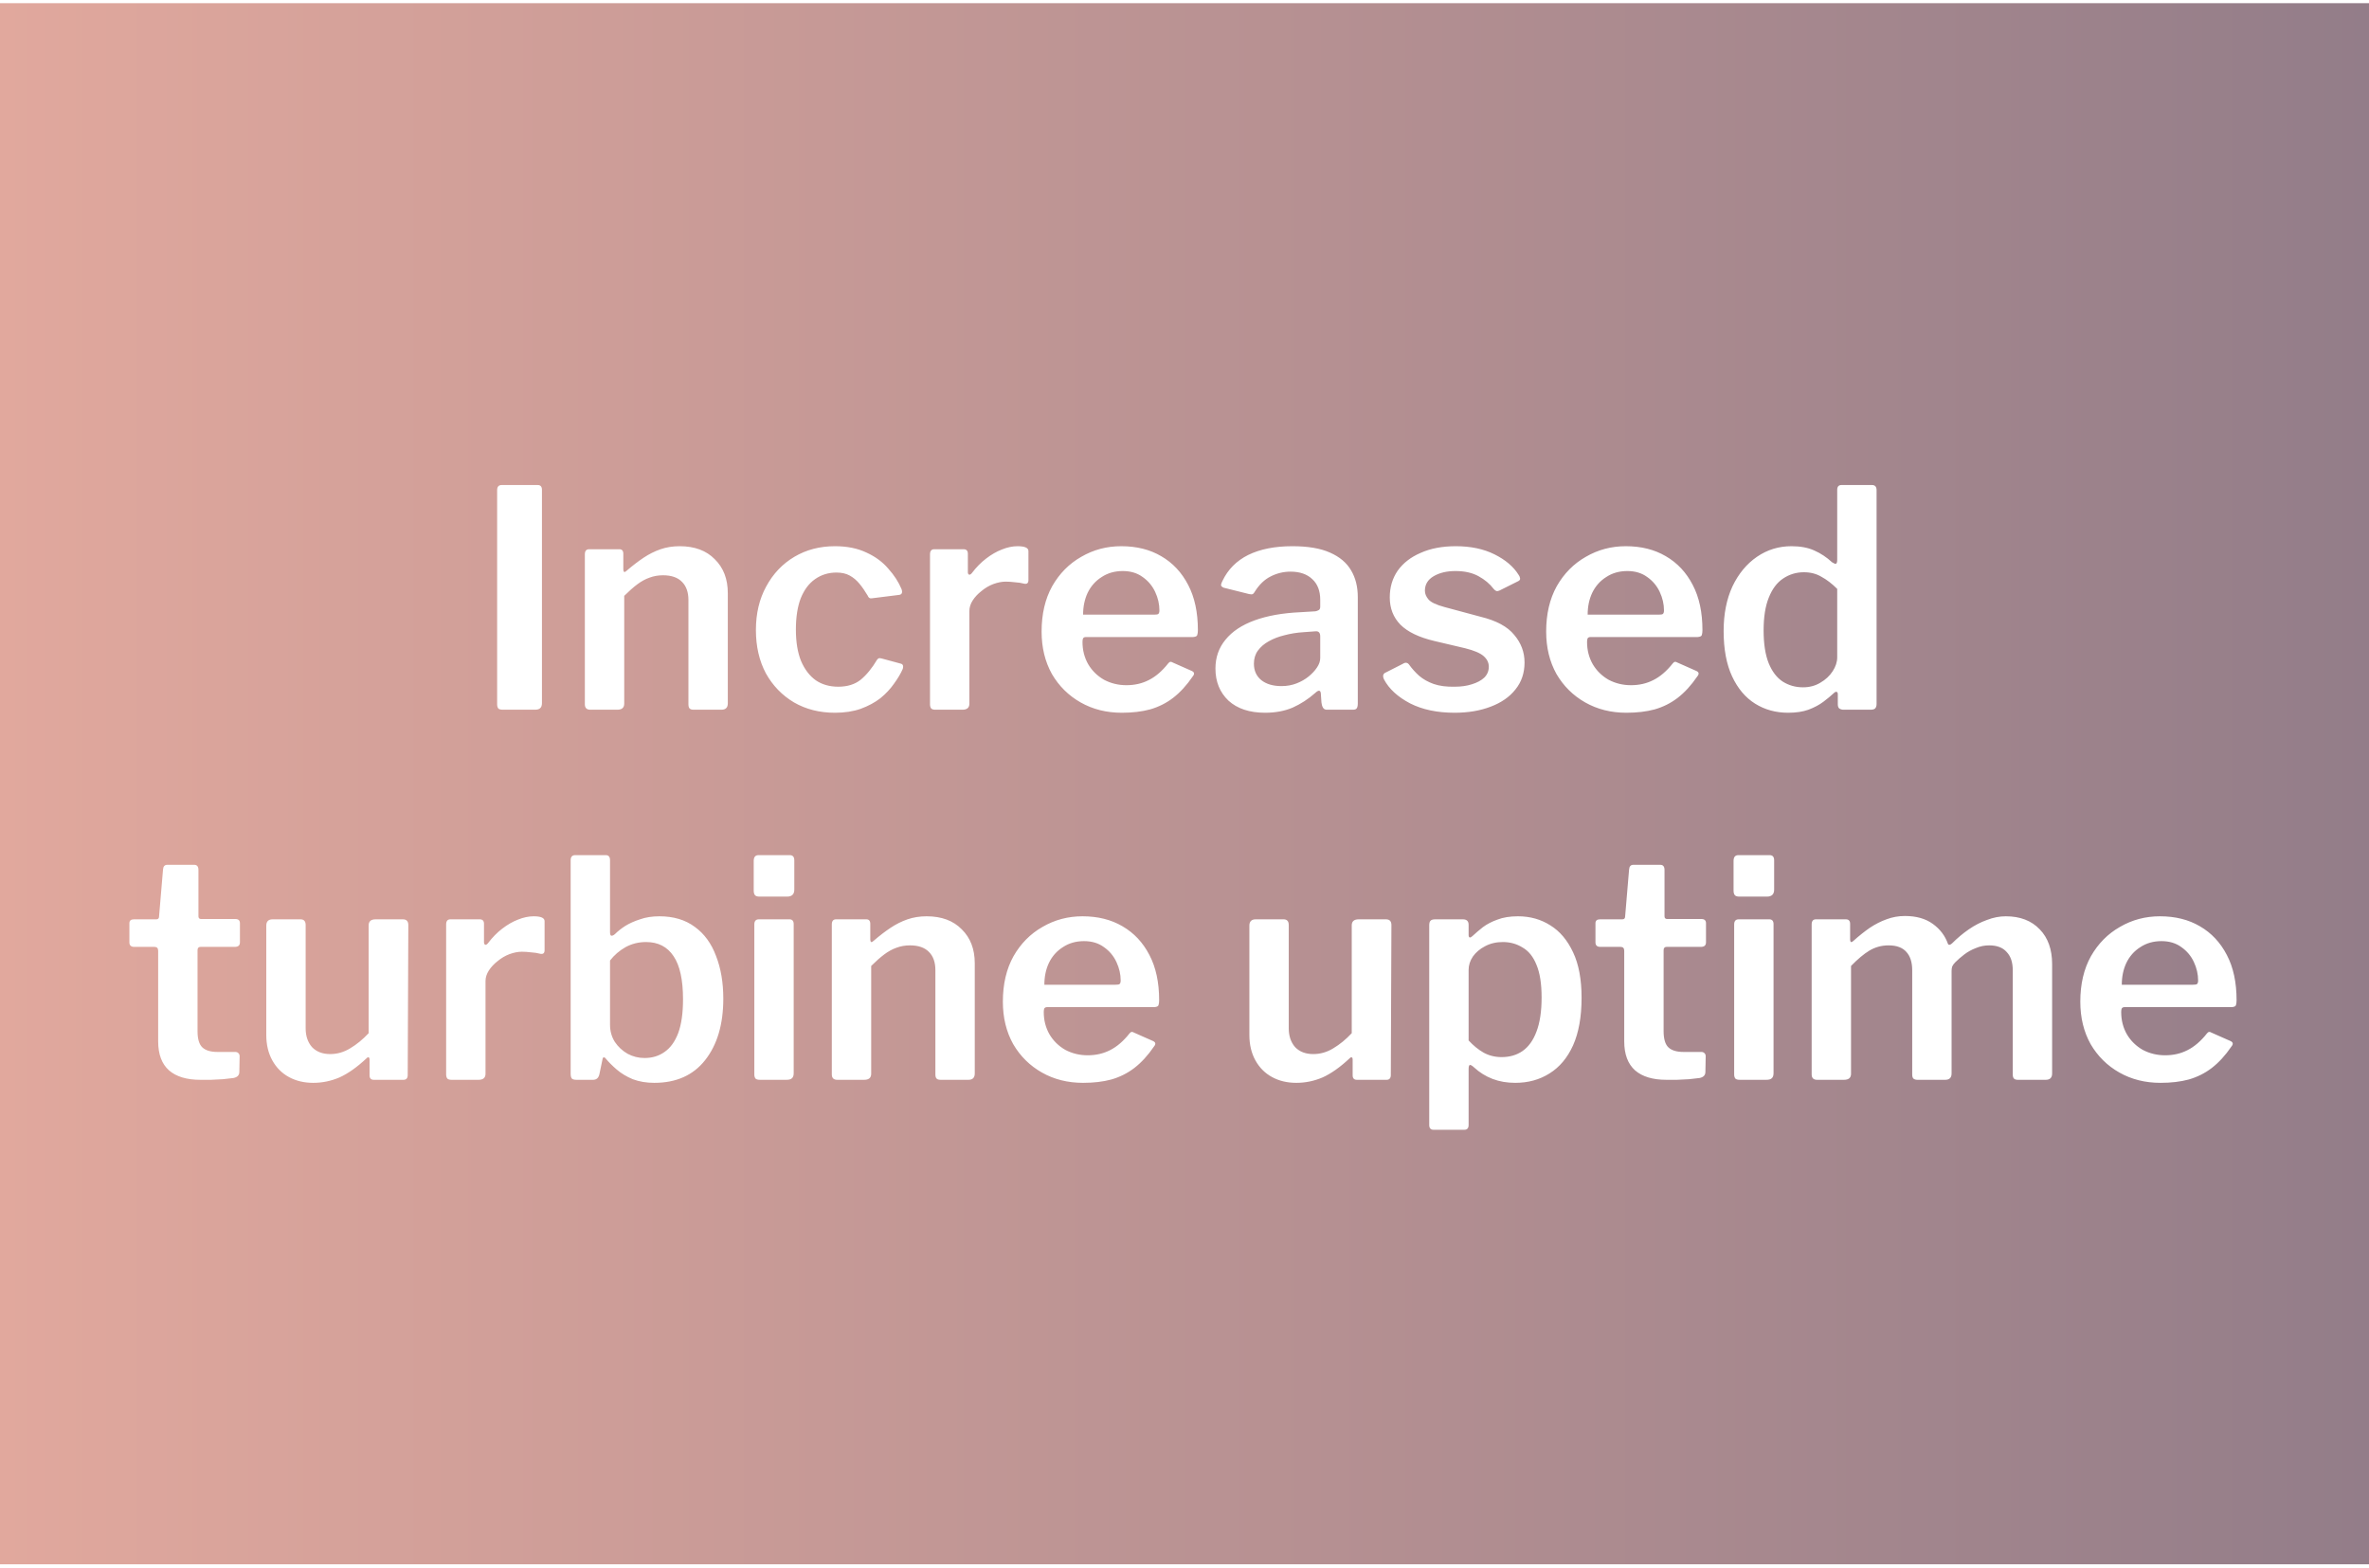
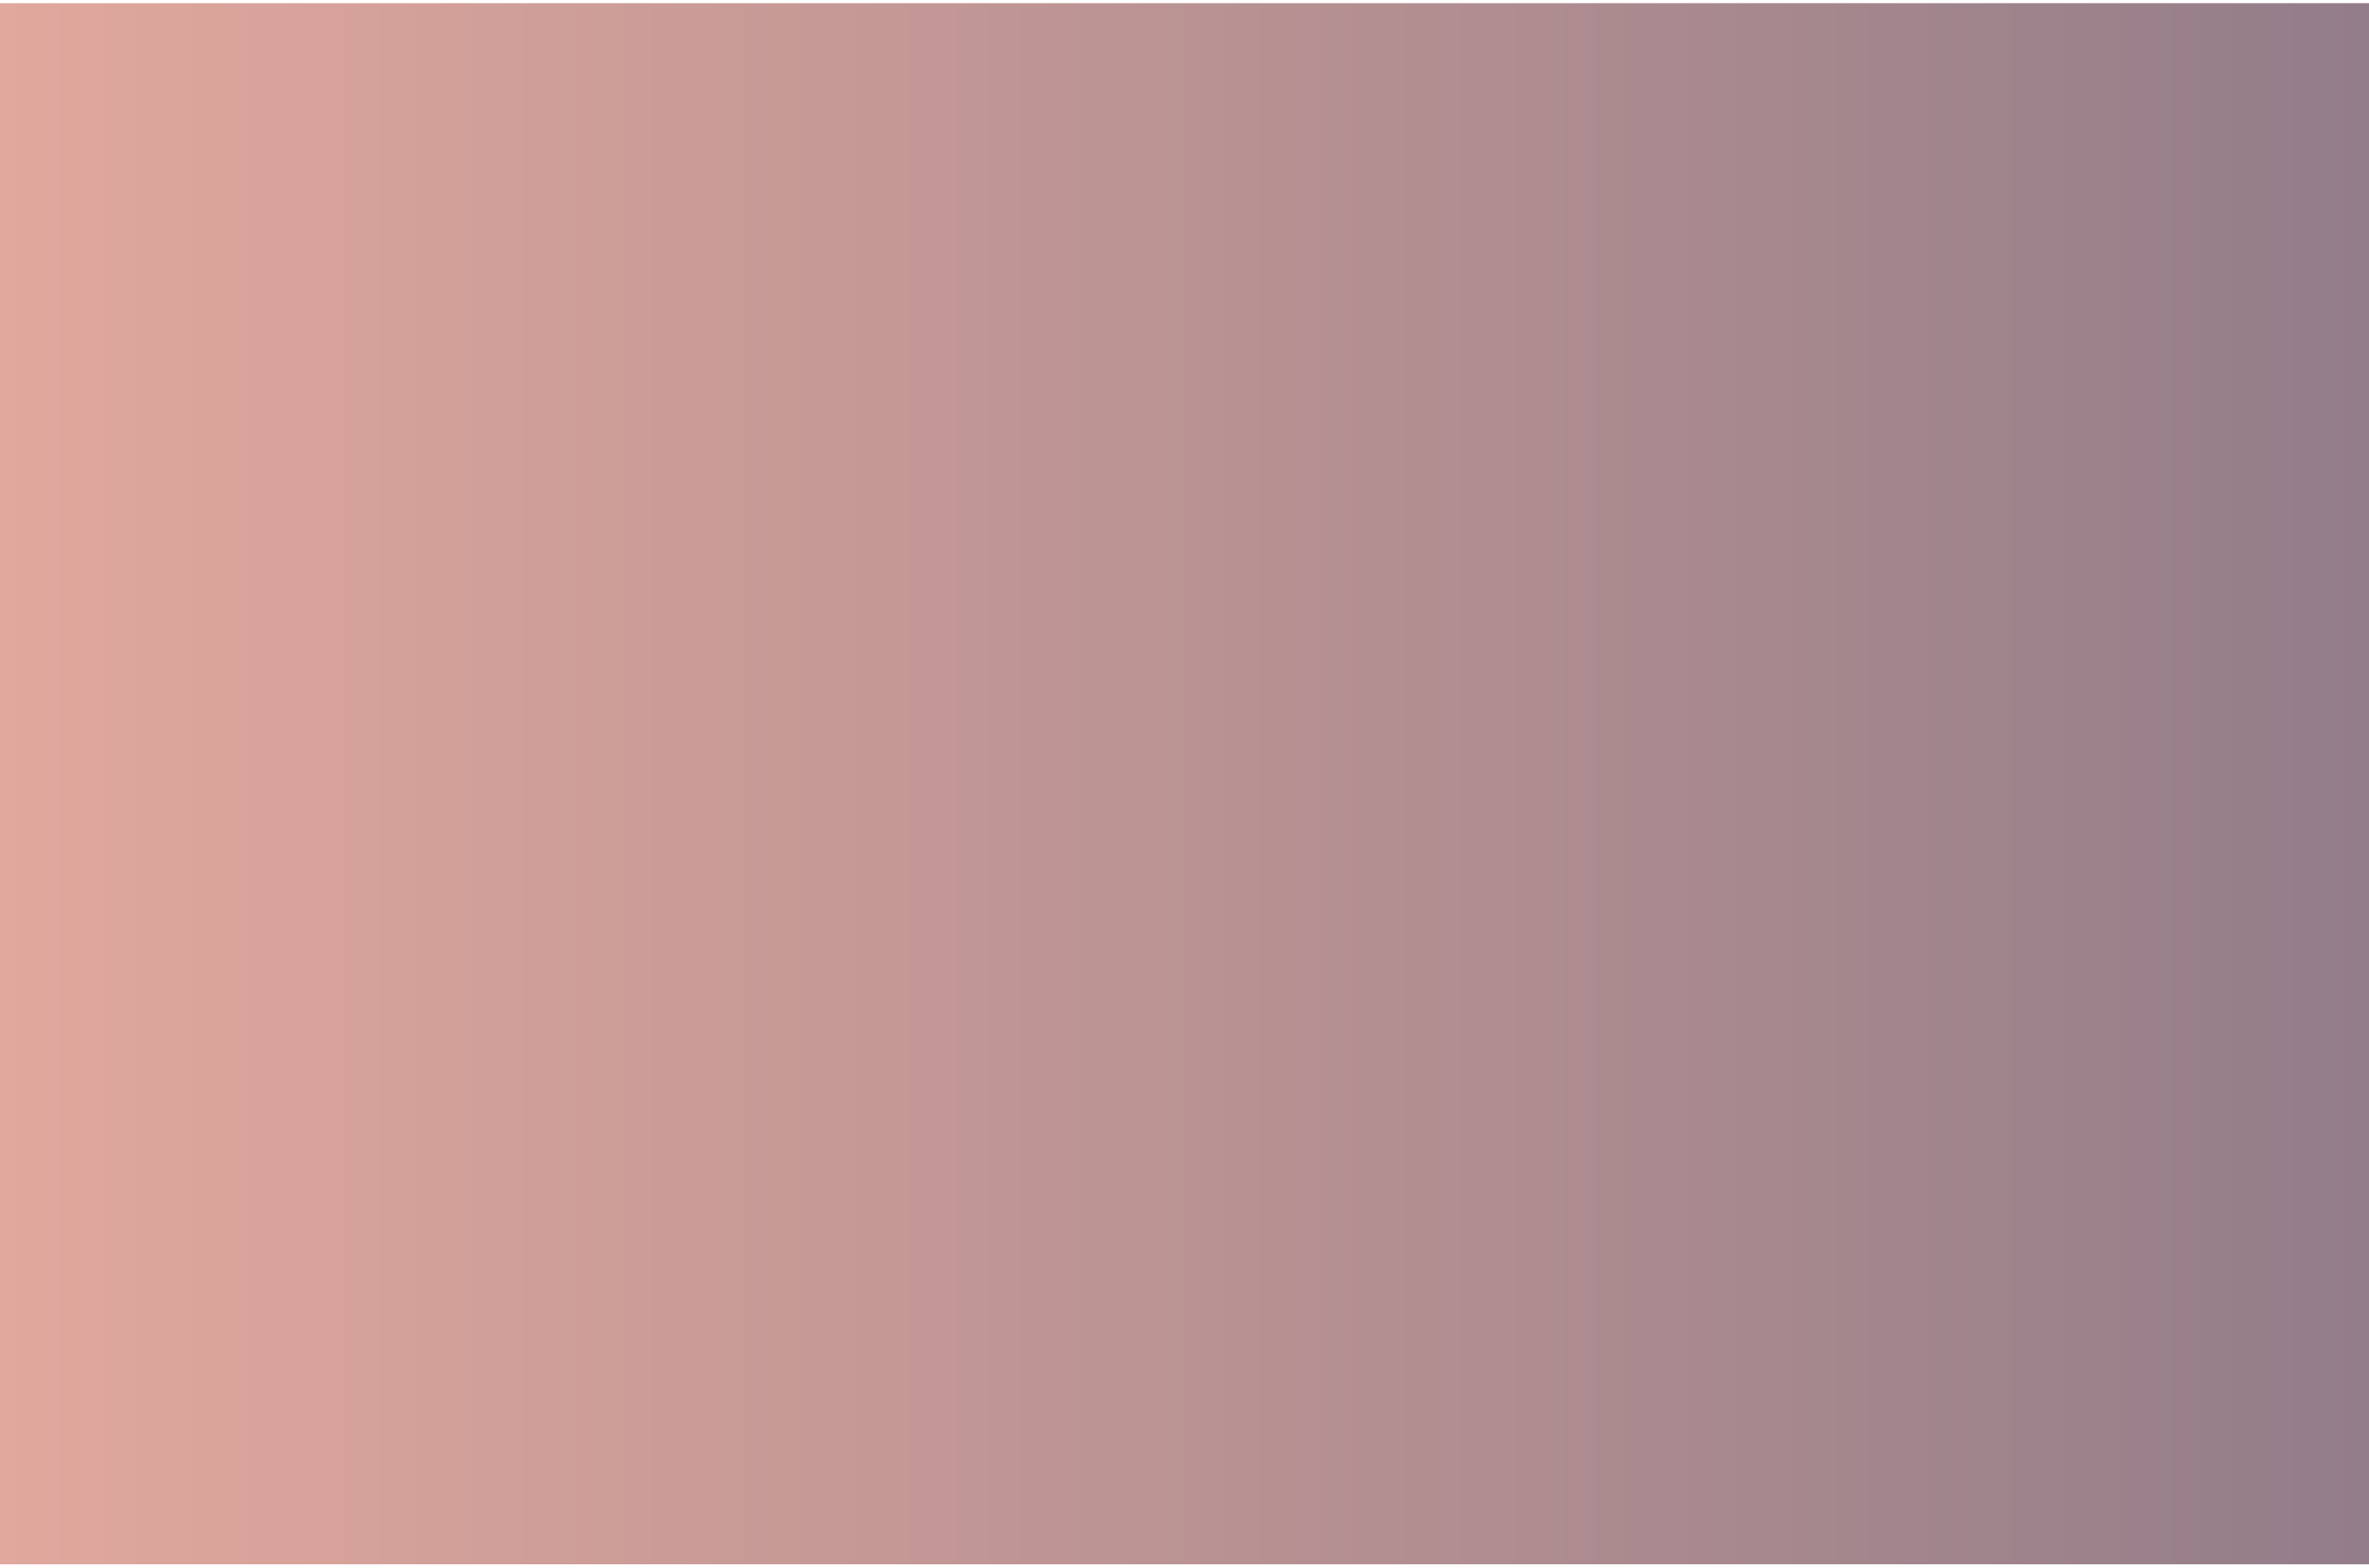
<svg xmlns="http://www.w3.org/2000/svg" width="352" height="233" viewBox="0 0 352 233" fill="none">
  <rect width="352" height="232" transform="translate(0 0.473)" fill="url(#paint0_linear_20_15)" />
  <g filter="url(#filter0_d_20_15)">
-     <path d="M79.897 72.083C80.317 72.083 80.526 72.323 80.526 72.803V104.483C80.526 104.843 80.436 105.098 80.257 105.248C80.106 105.398 79.837 105.473 79.447 105.473H74.766C74.406 105.473 74.166 105.413 74.046 105.293C73.927 105.143 73.867 104.933 73.867 104.663V72.848C73.867 72.338 74.091 72.083 74.541 72.083H79.897ZM87.711 105.473C87.171 105.473 86.901 105.203 86.901 104.663V82.388C86.901 81.878 87.111 81.623 87.531 81.623H92.031C92.421 81.623 92.616 81.848 92.616 82.298V84.638C92.616 84.818 92.661 84.938 92.751 84.998C92.841 85.028 92.961 84.968 93.111 84.818C93.981 84.068 94.821 83.423 95.631 82.883C96.441 82.343 97.281 81.923 98.151 81.623C99.021 81.323 99.966 81.173 100.986 81.173C103.206 81.173 104.946 81.818 106.206 83.108C107.496 84.368 108.141 86.048 108.141 88.148V104.528C108.141 105.158 107.826 105.473 107.196 105.473H103.056C102.786 105.473 102.591 105.413 102.471 105.293C102.351 105.173 102.291 104.963 102.291 104.663V89.183C102.291 88.013 101.976 87.113 101.346 86.483C100.716 85.823 99.771 85.493 98.511 85.493C97.791 85.493 97.116 85.613 96.486 85.853C95.886 86.063 95.286 86.393 94.686 86.843C94.086 87.293 93.441 87.863 92.751 88.553V104.573C92.751 105.173 92.406 105.473 91.716 105.473H87.711ZM124.062 81.173C125.862 81.173 127.422 81.488 128.742 82.118C130.062 82.718 131.142 83.513 131.982 84.503C132.852 85.463 133.512 86.483 133.962 87.563C134.142 88.103 133.992 88.388 133.512 88.418L129.552 88.913C129.252 88.973 129.042 88.838 128.922 88.508C128.532 87.848 128.127 87.263 127.707 86.753C127.287 86.243 126.807 85.838 126.267 85.538C125.727 85.238 125.067 85.088 124.287 85.088C123.087 85.088 122.022 85.418 121.092 86.078C120.192 86.708 119.487 87.653 118.977 88.913C118.497 90.173 118.257 91.718 118.257 93.548C118.257 95.408 118.512 96.968 119.022 98.228C119.562 99.488 120.297 100.448 121.227 101.108C122.157 101.738 123.267 102.053 124.557 102.053C125.907 102.053 127.017 101.708 127.887 101.018C128.757 100.298 129.567 99.308 130.317 98.048C130.407 97.928 130.497 97.853 130.587 97.823C130.677 97.793 130.827 97.808 131.037 97.868L133.872 98.633C134.172 98.723 134.262 98.978 134.142 99.398C133.842 100.088 133.407 100.823 132.837 101.603C132.297 102.383 131.622 103.103 130.812 103.763C130.002 104.393 129.027 104.918 127.887 105.338C126.777 105.728 125.502 105.923 124.062 105.923C121.782 105.923 119.757 105.413 117.987 104.393C116.217 103.343 114.822 101.903 113.802 100.073C112.812 98.213 112.317 96.068 112.317 93.638C112.317 91.178 112.827 89.018 113.847 87.158C114.867 85.268 116.262 83.798 118.032 82.748C119.802 81.698 121.812 81.173 124.062 81.173ZM138.996 105.473C138.696 105.473 138.486 105.413 138.366 105.293C138.246 105.143 138.186 104.933 138.186 104.663V82.388C138.186 81.878 138.396 81.623 138.816 81.623H143.181C143.601 81.623 143.811 81.848 143.811 82.298V85.043C143.811 85.223 143.871 85.343 143.991 85.403C144.111 85.433 144.246 85.358 144.396 85.178C145.056 84.308 145.761 83.588 146.511 83.018C147.291 82.418 148.071 81.968 148.851 81.668C149.661 81.338 150.441 81.173 151.191 81.173C152.271 81.173 152.811 81.413 152.811 81.893V86.213C152.811 86.633 152.616 86.813 152.226 86.753C151.776 86.633 151.296 86.558 150.786 86.528C150.306 86.468 149.856 86.438 149.436 86.438C148.866 86.438 148.251 86.558 147.591 86.798C146.961 87.038 146.376 87.383 145.836 87.833C145.296 88.253 144.861 88.718 144.531 89.228C144.201 89.738 144.036 90.263 144.036 90.803V104.573C144.036 105.173 143.691 105.473 143.001 105.473H138.996ZM160.843 95.393C160.843 96.623 161.128 97.733 161.698 98.723C162.268 99.683 163.048 100.448 164.038 101.018C165.058 101.558 166.168 101.828 167.368 101.828C168.598 101.828 169.708 101.573 170.698 101.063C171.718 100.553 172.678 99.728 173.578 98.588C173.698 98.438 173.803 98.363 173.893 98.363C173.983 98.333 174.133 98.378 174.343 98.498L177.088 99.713C177.478 99.893 177.523 100.163 177.223 100.523C176.323 101.843 175.348 102.908 174.298 103.718C173.278 104.498 172.138 105.068 170.878 105.428C169.648 105.758 168.253 105.923 166.693 105.923C164.413 105.923 162.373 105.413 160.573 104.393C158.773 103.373 157.348 101.963 156.298 100.163C155.278 98.333 154.768 96.233 154.768 93.863C154.768 91.253 155.293 89.003 156.343 87.113C157.423 85.223 158.863 83.768 160.663 82.748C162.463 81.698 164.443 81.173 166.603 81.173C168.883 81.173 170.863 81.668 172.543 82.658C174.253 83.648 175.588 85.073 176.548 86.933C177.508 88.763 177.988 90.998 177.988 93.638C177.988 93.938 177.958 94.178 177.898 94.358C177.868 94.538 177.658 94.643 177.268 94.673H161.338C161.158 94.673 161.023 94.733 160.933 94.853C160.873 94.973 160.843 95.153 160.843 95.393ZM171.508 91.343C171.808 91.343 172.003 91.313 172.093 91.253C172.213 91.163 172.273 90.983 172.273 90.713C172.273 89.783 172.063 88.868 171.643 87.968C171.223 87.068 170.608 86.333 169.798 85.763C168.988 85.163 167.998 84.863 166.828 84.863C165.628 84.863 164.578 85.163 163.678 85.763C162.778 86.333 162.088 87.113 161.608 88.103C161.158 89.063 160.933 90.143 160.933 91.343H171.508ZM195.403 102.998C194.383 103.898 193.273 104.618 192.073 105.158C190.873 105.668 189.508 105.923 187.978 105.923C185.668 105.923 183.853 105.323 182.533 104.123C181.243 102.893 180.598 101.303 180.598 99.353C180.598 97.703 181.093 96.278 182.083 95.078C183.073 93.848 184.513 92.888 186.403 92.198C188.293 91.508 190.558 91.103 193.198 90.983L195.448 90.848C195.628 90.818 195.793 90.758 195.943 90.668C196.093 90.578 196.168 90.413 196.168 90.173V89.138C196.168 87.818 195.778 86.798 194.998 86.078C194.218 85.328 193.138 84.953 191.758 84.953C190.708 84.953 189.718 85.193 188.788 85.673C187.888 86.123 187.108 86.873 186.448 87.923C186.358 88.103 186.253 88.223 186.133 88.283C186.043 88.343 185.863 88.343 185.593 88.283L181.813 87.338C181.663 87.278 181.543 87.188 181.453 87.068C181.393 86.948 181.453 86.708 181.633 86.348C182.443 84.638 183.718 83.348 185.458 82.478C187.228 81.608 189.418 81.173 192.028 81.173C194.338 81.173 196.198 81.488 197.608 82.118C199.048 82.748 200.098 83.633 200.758 84.773C201.418 85.883 201.748 87.203 201.748 88.733V104.573C201.748 104.903 201.688 105.143 201.568 105.293C201.478 105.413 201.283 105.473 200.983 105.473H197.158C196.888 105.473 196.693 105.368 196.573 105.158C196.453 104.948 196.378 104.693 196.348 104.393L196.258 103.043C196.198 102.533 195.913 102.518 195.403 102.998ZM196.168 94.583C196.168 94.043 195.943 93.788 195.493 93.818L193.648 93.953C192.688 94.013 191.758 94.163 190.858 94.403C189.988 94.613 189.208 94.913 188.518 95.303C187.858 95.663 187.318 96.128 186.898 96.698C186.508 97.238 186.313 97.883 186.313 98.633C186.313 99.653 186.673 100.463 187.393 101.063C188.143 101.663 189.148 101.963 190.408 101.963C191.218 101.963 191.968 101.828 192.658 101.558C193.348 101.288 193.948 100.943 194.458 100.523C194.968 100.103 195.373 99.668 195.673 99.218C196.003 98.738 196.168 98.258 196.168 97.778V94.583ZM221.936 87.518C221.366 86.768 220.616 86.138 219.686 85.628C218.756 85.118 217.616 84.863 216.266 84.863C214.976 84.863 213.896 85.118 213.026 85.628C212.156 86.138 211.721 86.858 211.721 87.788C211.721 88.238 211.901 88.673 212.261 89.093C212.621 89.513 213.416 89.888 214.646 90.218L220.001 91.658C222.341 92.228 224.006 93.128 224.996 94.358C226.016 95.558 226.526 96.923 226.526 98.453C226.526 100.013 226.076 101.348 225.176 102.458C224.306 103.568 223.076 104.423 221.486 105.023C219.926 105.623 218.141 105.923 216.131 105.923C213.551 105.923 211.346 105.458 209.516 104.528C207.686 103.568 206.396 102.383 205.646 100.973C205.556 100.793 205.511 100.628 205.511 100.478C205.511 100.298 205.586 100.148 205.736 100.028L208.391 98.678C208.631 98.528 208.826 98.468 208.976 98.498C209.126 98.528 209.246 98.603 209.336 98.723C209.786 99.353 210.296 99.923 210.866 100.433C211.466 100.943 212.186 101.348 213.026 101.648C213.896 101.948 214.946 102.083 216.176 102.053C217.106 102.053 217.946 101.933 218.696 101.693C219.476 101.453 220.091 101.123 220.541 100.703C220.991 100.253 221.216 99.713 221.216 99.083C221.216 98.483 220.961 97.958 220.451 97.508C219.941 97.058 219.026 96.668 217.706 96.338L213.116 95.258C210.836 94.718 209.156 93.908 208.076 92.828C207.026 91.748 206.501 90.398 206.501 88.778C206.501 87.278 206.891 85.958 207.671 84.818C208.481 83.678 209.621 82.793 211.091 82.163C212.561 81.503 214.301 81.173 216.311 81.173C218.531 81.173 220.451 81.578 222.071 82.388C223.691 83.198 224.876 84.203 225.626 85.403C225.746 85.553 225.821 85.718 225.851 85.898C225.911 86.078 225.836 86.228 225.626 86.348L222.836 87.743C222.656 87.833 222.491 87.863 222.341 87.833C222.191 87.773 222.056 87.668 221.936 87.518ZM235.814 95.393C235.814 96.623 236.099 97.733 236.669 98.723C237.239 99.683 238.019 100.448 239.009 101.018C240.029 101.558 241.139 101.828 242.339 101.828C243.569 101.828 244.679 101.573 245.669 101.063C246.689 100.553 247.649 99.728 248.549 98.588C248.669 98.438 248.774 98.363 248.864 98.363C248.954 98.333 249.104 98.378 249.314 98.498L252.059 99.713C252.449 99.893 252.494 100.163 252.194 100.523C251.294 101.843 250.319 102.908 249.269 103.718C248.249 104.498 247.109 105.068 245.849 105.428C244.619 105.758 243.224 105.923 241.664 105.923C239.384 105.923 237.344 105.413 235.544 104.393C233.744 103.373 232.319 101.963 231.269 100.163C230.249 98.333 229.739 96.233 229.739 93.863C229.739 91.253 230.264 89.003 231.314 87.113C232.394 85.223 233.834 83.768 235.634 82.748C237.434 81.698 239.414 81.173 241.574 81.173C243.854 81.173 245.834 81.668 247.514 82.658C249.224 83.648 250.559 85.073 251.519 86.933C252.479 88.763 252.959 90.998 252.959 93.638C252.959 93.938 252.929 94.178 252.869 94.358C252.839 94.538 252.629 94.643 252.239 94.673H236.309C236.129 94.673 235.994 94.733 235.904 94.853C235.844 94.973 235.814 95.153 235.814 95.393ZM246.479 91.343C246.779 91.343 246.974 91.313 247.064 91.253C247.184 91.163 247.244 90.983 247.244 90.713C247.244 89.783 247.034 88.868 246.614 87.968C246.194 87.068 245.579 86.333 244.769 85.763C243.959 85.163 242.969 84.863 241.799 84.863C240.599 84.863 239.549 85.163 238.649 85.763C237.749 86.333 237.059 87.113 236.579 88.103C236.129 89.063 235.904 90.143 235.904 91.343H246.479ZM273.928 105.473C273.688 105.473 273.478 105.413 273.298 105.293C273.148 105.173 273.073 104.963 273.073 104.663V103.178C273.073 102.968 273.013 102.848 272.893 102.818C272.773 102.788 272.638 102.848 272.488 102.998C272.038 103.418 271.513 103.853 270.913 104.303C270.313 104.753 269.578 105.143 268.708 105.473C267.868 105.773 266.863 105.923 265.693 105.923C263.863 105.923 262.228 105.473 260.788 104.573C259.348 103.673 258.208 102.323 257.368 100.523C256.528 98.723 256.108 96.473 256.108 93.773C256.108 91.253 256.543 89.048 257.413 87.158C258.313 85.268 259.528 83.798 261.058 82.748C262.588 81.698 264.298 81.173 266.188 81.173C267.508 81.173 268.633 81.383 269.563 81.803C270.523 82.223 271.408 82.808 272.218 83.558C272.488 83.738 272.683 83.813 272.803 83.783C272.923 83.723 272.983 83.528 272.983 83.198V72.803C272.983 72.323 273.193 72.083 273.613 72.083H278.158C278.608 72.083 278.833 72.338 278.833 72.848V104.618C278.833 104.918 278.758 105.143 278.608 105.293C278.488 105.413 278.248 105.473 277.888 105.473H273.928ZM272.983 87.518C272.203 86.738 271.423 86.138 270.643 85.718C269.893 85.268 269.023 85.043 268.033 85.043C266.893 85.043 265.858 85.358 264.928 85.988C264.028 86.588 263.323 87.533 262.813 88.823C262.303 90.083 262.048 91.703 262.048 93.683C262.048 95.693 262.303 97.328 262.813 98.588C263.323 99.818 264.013 100.718 264.883 101.288C265.783 101.858 266.788 102.143 267.898 102.143C268.858 102.143 269.713 101.918 270.463 101.468C271.243 101.018 271.858 100.448 272.308 99.758C272.758 99.068 272.983 98.378 272.983 97.688V87.518ZM29.801 140.718C29.501 140.718 29.351 140.883 29.351 141.213V153.228C29.351 154.398 29.591 155.208 30.071 155.658C30.551 156.108 31.301 156.333 32.321 156.333H34.976C35.156 156.333 35.306 156.393 35.426 156.513C35.546 156.633 35.606 156.783 35.606 156.963L35.561 159.303C35.561 159.783 35.276 160.083 34.706 160.203C34.256 160.263 33.731 160.323 33.131 160.383C32.531 160.413 31.931 160.443 31.331 160.473C30.761 160.473 30.236 160.473 29.756 160.473C27.746 160.473 26.201 160.008 25.121 159.078C24.041 158.118 23.501 156.678 23.501 154.758V141.303C23.501 140.913 23.321 140.718 22.961 140.718H19.946C19.466 140.718 19.226 140.493 19.226 140.043V137.208C19.226 136.818 19.451 136.623 19.901 136.623H23.231C23.501 136.623 23.636 136.473 23.636 136.173L24.221 129.243C24.251 128.763 24.461 128.523 24.851 128.523H28.856C29.276 128.523 29.486 128.778 29.486 129.288V136.173C29.486 136.443 29.621 136.578 29.891 136.578H34.976C35.426 136.578 35.651 136.788 35.651 137.208V140.043C35.651 140.493 35.396 140.718 34.886 140.718H29.801ZM49.061 156.648C50.111 156.648 51.101 156.363 52.031 155.793C52.991 155.223 53.906 154.473 54.776 153.543V137.523C54.776 136.923 55.121 136.623 55.811 136.623H59.861C60.401 136.623 60.671 136.908 60.671 137.478L60.581 159.753C60.581 160.233 60.371 160.473 59.951 160.473H55.541C55.121 160.473 54.911 160.248 54.911 159.798V157.413C54.911 157.263 54.866 157.173 54.776 157.143C54.716 157.083 54.611 157.128 54.461 157.278C53.051 158.598 51.716 159.543 50.456 160.113C49.196 160.653 47.891 160.923 46.541 160.923C45.191 160.923 43.991 160.638 42.941 160.068C41.891 159.498 41.066 158.673 40.466 157.593C39.866 156.513 39.566 155.253 39.566 153.813V137.568C39.566 136.938 39.881 136.623 40.511 136.623H44.651C45.161 136.623 45.416 136.908 45.416 137.478V152.823C45.416 153.963 45.731 154.893 46.361 155.613C47.021 156.303 47.921 156.648 49.061 156.648ZM67.101 160.473C66.801 160.473 66.591 160.413 66.471 160.293C66.351 160.143 66.291 159.933 66.291 159.663V137.388C66.291 136.878 66.501 136.623 66.921 136.623H71.286C71.706 136.623 71.916 136.848 71.916 137.298V140.043C71.916 140.223 71.976 140.343 72.096 140.403C72.216 140.433 72.351 140.358 72.501 140.178C73.161 139.308 73.866 138.588 74.616 138.018C75.396 137.418 76.176 136.968 76.956 136.668C77.766 136.338 78.546 136.173 79.296 136.173C80.376 136.173 80.916 136.413 80.916 136.893V141.213C80.916 141.633 80.721 141.813 80.331 141.753C79.881 141.633 79.401 141.558 78.891 141.528C78.411 141.468 77.961 141.438 77.541 141.438C76.971 141.438 76.356 141.558 75.696 141.798C75.066 142.038 74.481 142.383 73.941 142.833C73.401 143.253 72.966 143.718 72.636 144.228C72.306 144.738 72.141 145.263 72.141 145.803V159.573C72.141 160.173 71.796 160.473 71.106 160.473H67.101ZM85.692 160.473C85.332 160.473 85.092 160.413 84.972 160.293C84.852 160.143 84.792 159.903 84.792 159.573V127.848C84.792 127.338 85.017 127.083 85.467 127.083H90.012C90.432 127.083 90.642 127.338 90.642 127.848V138.513C90.642 138.843 90.702 139.023 90.822 139.053C90.972 139.083 91.152 139.008 91.362 138.828C91.782 138.408 92.292 138.003 92.892 137.613C93.522 137.223 94.257 136.893 95.097 136.623C95.937 136.323 96.897 136.173 97.977 136.173C100.077 136.173 101.832 136.698 103.242 137.748C104.652 138.768 105.702 140.208 106.392 142.068C107.112 143.898 107.472 146.013 107.472 148.413C107.472 152.223 106.572 155.268 104.772 157.548C103.002 159.798 100.482 160.923 97.212 160.923C96.042 160.923 94.977 160.743 94.017 160.383C93.087 159.993 92.292 159.513 91.632 158.943C90.972 158.373 90.432 157.833 90.012 157.323C89.892 157.173 89.787 157.113 89.697 157.143C89.607 157.143 89.547 157.248 89.517 157.458L89.067 159.618C88.947 160.188 88.632 160.473 88.122 160.473H85.692ZM90.642 152.283C90.642 153.243 90.882 154.098 91.362 154.848C91.842 155.568 92.472 156.153 93.252 156.603C94.032 157.023 94.872 157.233 95.772 157.233C96.912 157.233 97.902 156.933 98.742 156.333C99.612 155.733 100.287 154.803 100.767 153.543C101.247 152.253 101.487 150.573 101.487 148.503C101.487 145.623 101.022 143.493 100.092 142.113C99.162 140.703 97.797 139.998 95.997 139.998C94.887 139.998 93.867 140.253 92.937 140.763C92.037 141.273 91.272 141.933 90.642 142.743V152.283ZM117.932 159.483C117.932 159.843 117.842 160.098 117.662 160.248C117.512 160.398 117.242 160.473 116.852 160.473H112.937C112.607 160.473 112.382 160.413 112.262 160.293C112.142 160.143 112.082 159.933 112.082 159.663V137.388C112.082 136.878 112.307 136.623 112.757 136.623H117.302C117.722 136.623 117.932 136.863 117.932 137.343V159.483ZM118.022 132.213C118.022 132.903 117.662 133.248 116.942 133.248H112.847C112.517 133.248 112.292 133.173 112.172 133.023C112.052 132.873 111.992 132.648 111.992 132.348V127.938C111.992 127.368 112.232 127.083 112.712 127.083H117.347C117.797 127.083 118.022 127.338 118.022 127.848V132.213ZM124.406 160.473C123.866 160.473 123.596 160.203 123.596 159.663V137.388C123.596 136.878 123.806 136.623 124.226 136.623H128.726C129.116 136.623 129.311 136.848 129.311 137.298V139.638C129.311 139.818 129.356 139.938 129.446 139.998C129.536 140.028 129.656 139.968 129.806 139.818C130.676 139.068 131.516 138.423 132.326 137.883C133.136 137.343 133.976 136.923 134.846 136.623C135.716 136.323 136.661 136.173 137.681 136.173C139.901 136.173 141.641 136.818 142.901 138.108C144.191 139.368 144.836 141.048 144.836 143.148V159.528C144.836 160.158 144.521 160.473 143.891 160.473H139.751C139.481 160.473 139.286 160.413 139.166 160.293C139.046 160.173 138.986 159.963 138.986 159.663V144.183C138.986 143.013 138.671 142.113 138.041 141.483C137.411 140.823 136.466 140.493 135.206 140.493C134.486 140.493 133.811 140.613 133.181 140.853C132.581 141.063 131.981 141.393 131.381 141.843C130.781 142.293 130.136 142.863 129.446 143.553V159.573C129.446 160.173 129.101 160.473 128.411 160.473H124.406ZM155.087 150.393C155.087 151.623 155.372 152.733 155.942 153.723C156.512 154.683 157.292 155.448 158.282 156.018C159.302 156.558 160.412 156.828 161.612 156.828C162.842 156.828 163.952 156.573 164.942 156.063C165.962 155.553 166.922 154.728 167.822 153.588C167.942 153.438 168.047 153.363 168.137 153.363C168.227 153.333 168.377 153.378 168.587 153.498L171.332 154.713C171.722 154.893 171.767 155.163 171.467 155.523C170.567 156.843 169.592 157.908 168.542 158.718C167.522 159.498 166.382 160.068 165.122 160.428C163.892 160.758 162.497 160.923 160.937 160.923C158.657 160.923 156.617 160.413 154.817 159.393C153.017 158.373 151.592 156.963 150.542 155.163C149.522 153.333 149.012 151.233 149.012 148.863C149.012 146.253 149.537 144.003 150.587 142.113C151.667 140.223 153.107 138.768 154.907 137.748C156.707 136.698 158.687 136.173 160.847 136.173C163.127 136.173 165.107 136.668 166.787 137.658C168.497 138.648 169.832 140.073 170.792 141.933C171.752 143.763 172.232 145.998 172.232 148.638C172.232 148.938 172.202 149.178 172.142 149.358C172.112 149.538 171.902 149.643 171.512 149.673H155.582C155.402 149.673 155.267 149.733 155.177 149.853C155.117 149.973 155.087 150.153 155.087 150.393ZM165.752 146.343C166.052 146.343 166.247 146.313 166.337 146.253C166.457 146.163 166.517 145.983 166.517 145.713C166.517 144.783 166.307 143.868 165.887 142.968C165.467 142.068 164.852 141.333 164.042 140.763C163.232 140.163 162.242 139.863 161.072 139.863C159.872 139.863 158.822 140.163 157.922 140.763C157.022 141.333 156.332 142.113 155.852 143.103C155.402 144.063 155.177 145.143 155.177 146.343H165.752ZM195.135 156.648C196.185 156.648 197.175 156.363 198.105 155.793C199.065 155.223 199.98 154.473 200.85 153.543V137.523C200.85 136.923 201.195 136.623 201.885 136.623H205.935C206.475 136.623 206.745 136.908 206.745 137.478L206.655 159.753C206.655 160.233 206.445 160.473 206.025 160.473H201.615C201.195 160.473 200.985 160.248 200.985 159.798V157.413C200.985 157.263 200.94 157.173 200.85 157.143C200.79 157.083 200.685 157.128 200.535 157.278C199.125 158.598 197.79 159.543 196.53 160.113C195.27 160.653 193.965 160.923 192.615 160.923C191.265 160.923 190.065 160.638 189.015 160.068C187.965 159.498 187.14 158.673 186.54 157.593C185.94 156.513 185.64 155.253 185.64 153.813V137.568C185.64 136.938 185.955 136.623 186.585 136.623H190.725C191.235 136.623 191.49 136.908 191.49 137.478V152.823C191.49 153.963 191.805 154.893 192.435 155.613C193.095 156.303 193.995 156.648 195.135 156.648ZM217.36 136.623C217.93 136.623 218.215 136.893 218.215 137.433V138.963C218.215 139.173 218.275 139.293 218.395 139.323C218.515 139.323 218.65 139.248 218.8 139.098C219.25 138.678 219.76 138.243 220.33 137.793C220.93 137.343 221.65 136.968 222.49 136.668C223.33 136.338 224.35 136.173 225.55 136.173C227.35 136.173 228.955 136.623 230.365 137.523C231.775 138.393 232.9 139.728 233.74 141.528C234.58 143.298 235 145.548 235 148.278C235 151.098 234.58 153.453 233.74 155.343C232.9 157.203 231.73 158.598 230.23 159.528C228.76 160.458 227.065 160.923 225.145 160.923C223.915 160.923 222.79 160.728 221.77 160.338C220.75 159.948 219.835 159.378 219.025 158.628C218.725 158.358 218.515 158.238 218.395 158.268C218.275 158.298 218.215 158.508 218.215 158.898V167.178C218.215 167.658 218.005 167.898 217.585 167.898H212.995C212.575 167.898 212.365 167.658 212.365 167.178V137.523C212.365 137.193 212.425 136.968 212.545 136.848C212.665 136.698 212.905 136.623 213.265 136.623H217.36ZM218.215 154.623C218.905 155.373 219.64 155.973 220.42 156.423C221.23 156.873 222.13 157.098 223.12 157.098C224.32 157.098 225.355 156.798 226.225 156.198C227.125 155.568 227.815 154.608 228.295 153.318C228.805 151.998 229.06 150.303 229.06 148.233C229.06 146.193 228.805 144.573 228.295 143.373C227.815 142.173 227.125 141.318 226.225 140.808C225.355 140.268 224.38 139.998 223.3 139.998C222.31 139.998 221.425 140.208 220.645 140.628C219.895 141.018 219.295 141.528 218.845 142.158C218.425 142.788 218.215 143.448 218.215 144.138V154.623ZM247.638 140.718C247.338 140.718 247.188 140.883 247.188 141.213V153.228C247.188 154.398 247.428 155.208 247.908 155.658C248.388 156.108 249.138 156.333 250.158 156.333H252.813C252.993 156.333 253.143 156.393 253.263 156.513C253.383 156.633 253.443 156.783 253.443 156.963L253.398 159.303C253.398 159.783 253.113 160.083 252.543 160.203C252.093 160.263 251.568 160.323 250.968 160.383C250.368 160.413 249.768 160.443 249.168 160.473C248.598 160.473 248.073 160.473 247.593 160.473C245.583 160.473 244.038 160.008 242.958 159.078C241.878 158.118 241.338 156.678 241.338 154.758V141.303C241.338 140.913 241.158 140.718 240.798 140.718H237.783C237.303 140.718 237.063 140.493 237.063 140.043V137.208C237.063 136.818 237.288 136.623 237.738 136.623H241.068C241.338 136.623 241.473 136.473 241.473 136.173L242.058 129.243C242.088 128.763 242.298 128.523 242.688 128.523H246.693C247.113 128.523 247.323 128.778 247.323 129.288V136.173C247.323 136.443 247.458 136.578 247.728 136.578H252.813C253.263 136.578 253.488 136.788 253.488 137.208V140.043C253.488 140.493 253.233 140.718 252.723 140.718H247.638ZM263.523 159.483C263.523 159.843 263.433 160.098 263.253 160.248C263.103 160.398 262.833 160.473 262.443 160.473H258.528C258.198 160.473 257.973 160.413 257.853 160.293C257.733 160.143 257.673 159.933 257.673 159.663V137.388C257.673 136.878 257.898 136.623 258.348 136.623H262.893C263.313 136.623 263.523 136.863 263.523 137.343V159.483ZM263.613 132.213C263.613 132.903 263.253 133.248 262.533 133.248H258.438C258.108 133.248 257.883 133.173 257.763 133.023C257.643 132.873 257.583 132.648 257.583 132.348V127.938C257.583 127.368 257.823 127.083 258.303 127.083H262.938C263.388 127.083 263.613 127.338 263.613 127.848V132.213ZM269.997 160.473C269.457 160.473 269.187 160.203 269.187 159.663V137.388C269.187 136.878 269.397 136.623 269.817 136.623H274.272C274.692 136.623 274.902 136.848 274.902 137.298V139.638C274.902 139.818 274.947 139.938 275.037 139.998C275.127 140.028 275.247 139.968 275.397 139.818C276.237 139.068 277.047 138.423 277.827 137.883C278.637 137.343 279.462 136.923 280.302 136.623C281.172 136.293 282.087 136.128 283.047 136.128C284.727 136.128 286.107 136.518 287.187 137.298C288.267 138.078 289.017 139.068 289.437 140.268C289.497 140.388 289.587 140.433 289.707 140.403C289.827 140.373 289.947 140.298 290.067 140.178C290.847 139.398 291.672 138.708 292.542 138.108C293.412 137.508 294.312 137.043 295.242 136.713C296.172 136.353 297.102 136.173 298.032 136.173C300.162 136.173 301.842 136.818 303.072 138.108C304.302 139.368 304.917 141.093 304.917 143.283V159.528C304.917 160.158 304.602 160.473 303.972 160.473H299.832C299.562 160.473 299.367 160.413 299.247 160.293C299.127 160.173 299.067 159.963 299.067 159.663V144.183C299.067 143.013 298.767 142.113 298.167 141.483C297.597 140.823 296.727 140.493 295.557 140.493C294.867 140.493 294.207 140.628 293.577 140.898C292.947 141.138 292.377 141.453 291.867 141.843C291.357 142.233 290.907 142.623 290.517 143.013C290.307 143.223 290.157 143.433 290.067 143.643C290.007 143.823 289.977 144.048 289.977 144.318V159.528C289.977 160.158 289.662 160.473 289.032 160.473H284.892C284.652 160.473 284.457 160.413 284.307 160.293C284.187 160.173 284.127 159.963 284.127 159.663V144.183C284.127 143.013 283.842 142.113 283.272 141.483C282.702 140.823 281.817 140.493 280.617 140.493C279.597 140.493 278.652 140.748 277.782 141.258C276.942 141.768 276.027 142.533 275.037 143.553V159.573C275.037 160.173 274.692 160.473 274.002 160.473H269.997ZM315.179 150.393C315.179 151.623 315.464 152.733 316.034 153.723C316.604 154.683 317.384 155.448 318.374 156.018C319.394 156.558 320.504 156.828 321.704 156.828C322.934 156.828 324.044 156.573 325.034 156.063C326.054 155.553 327.014 154.728 327.914 153.588C328.034 153.438 328.139 153.363 328.229 153.363C328.319 153.333 328.469 153.378 328.679 153.498L331.424 154.713C331.814 154.893 331.859 155.163 331.559 155.523C330.659 156.843 329.684 157.908 328.634 158.718C327.614 159.498 326.474 160.068 325.214 160.428C323.984 160.758 322.589 160.923 321.029 160.923C318.749 160.923 316.709 160.413 314.909 159.393C313.109 158.373 311.684 156.963 310.634 155.163C309.614 153.333 309.104 151.233 309.104 148.863C309.104 146.253 309.629 144.003 310.679 142.113C311.759 140.223 313.199 138.768 314.999 137.748C316.799 136.698 318.779 136.173 320.939 136.173C323.219 136.173 325.199 136.668 326.879 137.658C328.589 138.648 329.924 140.073 330.884 141.933C331.844 143.763 332.324 145.998 332.324 148.638C332.324 148.938 332.294 149.178 332.234 149.358C332.204 149.538 331.994 149.643 331.604 149.673H315.674C315.494 149.673 315.359 149.733 315.269 149.853C315.209 149.973 315.179 150.153 315.179 150.393ZM325.844 146.343C326.144 146.343 326.339 146.313 326.429 146.253C326.549 146.163 326.609 145.983 326.609 145.713C326.609 144.783 326.399 143.868 325.979 142.968C325.559 142.068 324.944 141.333 324.134 140.763C323.324 140.163 322.334 139.863 321.164 139.863C319.964 139.863 318.914 140.163 318.014 140.763C317.114 141.333 316.424 142.113 315.944 143.103C315.494 144.063 315.269 145.143 315.269 146.343H325.844Z" fill="white" />
-   </g>
+     </g>
  <defs>
    <filter id="filter0_d_20_15" x="4.226" y="57.083" width="343.098" height="125.815" filterUnits="userSpaceOnUse" color-interpolation-filters="sRGB">
      <feFlood flood-opacity="0" result="BackgroundImageFix" />
      <feColorMatrix in="SourceAlpha" type="matrix" values="0 0 0 0 0 0 0 0 0 0 0 0 0 0 0 0 0 0 127 0" result="hardAlpha" />
      <feOffset />
      <feGaussianBlur stdDeviation="7.5" />
      <feComposite in2="hardAlpha" operator="out" />
      <feColorMatrix type="matrix" values="0 0 0 0 0 0 0 0 0 0 0 0 0 0 0 0 0 0 0.2 0" />
      <feBlend mode="normal" in2="BackgroundImageFix" result="effect1_dropShadow_20_15" />
      <feBlend mode="normal" in="SourceGraphic" in2="effect1_dropShadow_20_15" result="shape" />
    </filter>
    <linearGradient id="paint0_linear_20_15" x1="0" y1="116" x2="352" y2="116" gradientUnits="userSpaceOnUse">
      <stop stop-color="#E1A89D" />
      <stop offset="1" stop-color="#937D89" />
    </linearGradient>
  </defs>
</svg>